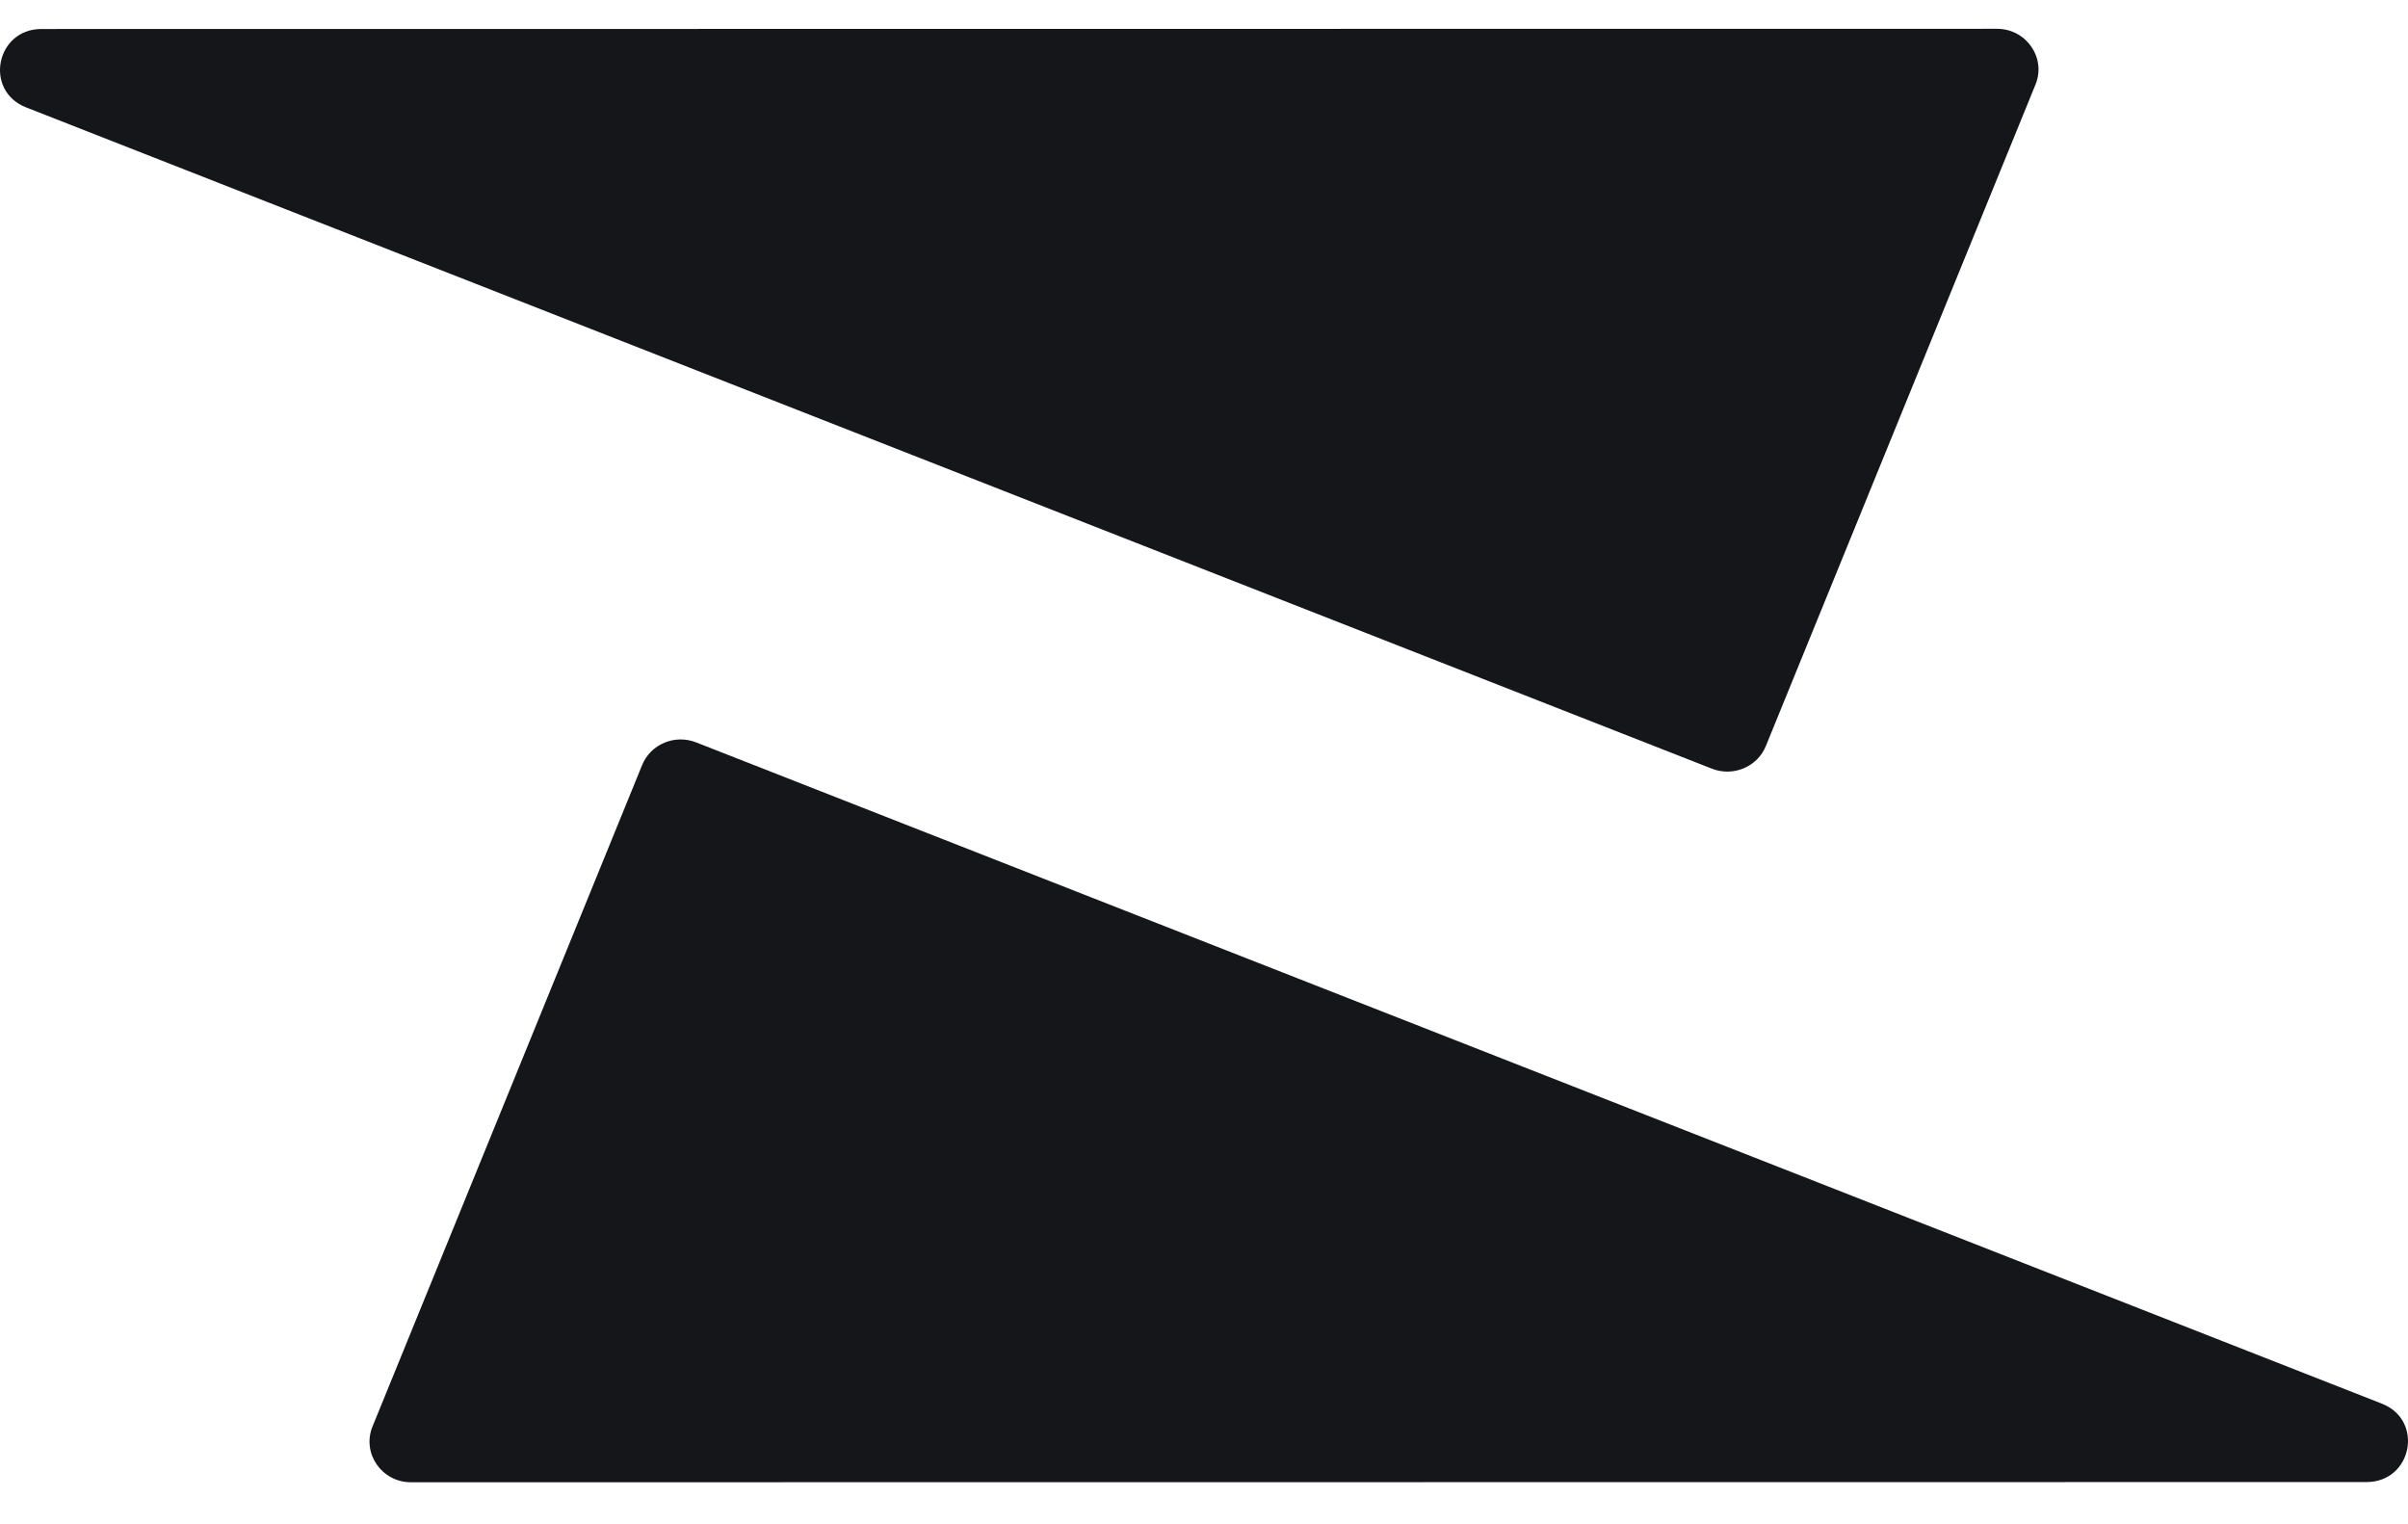
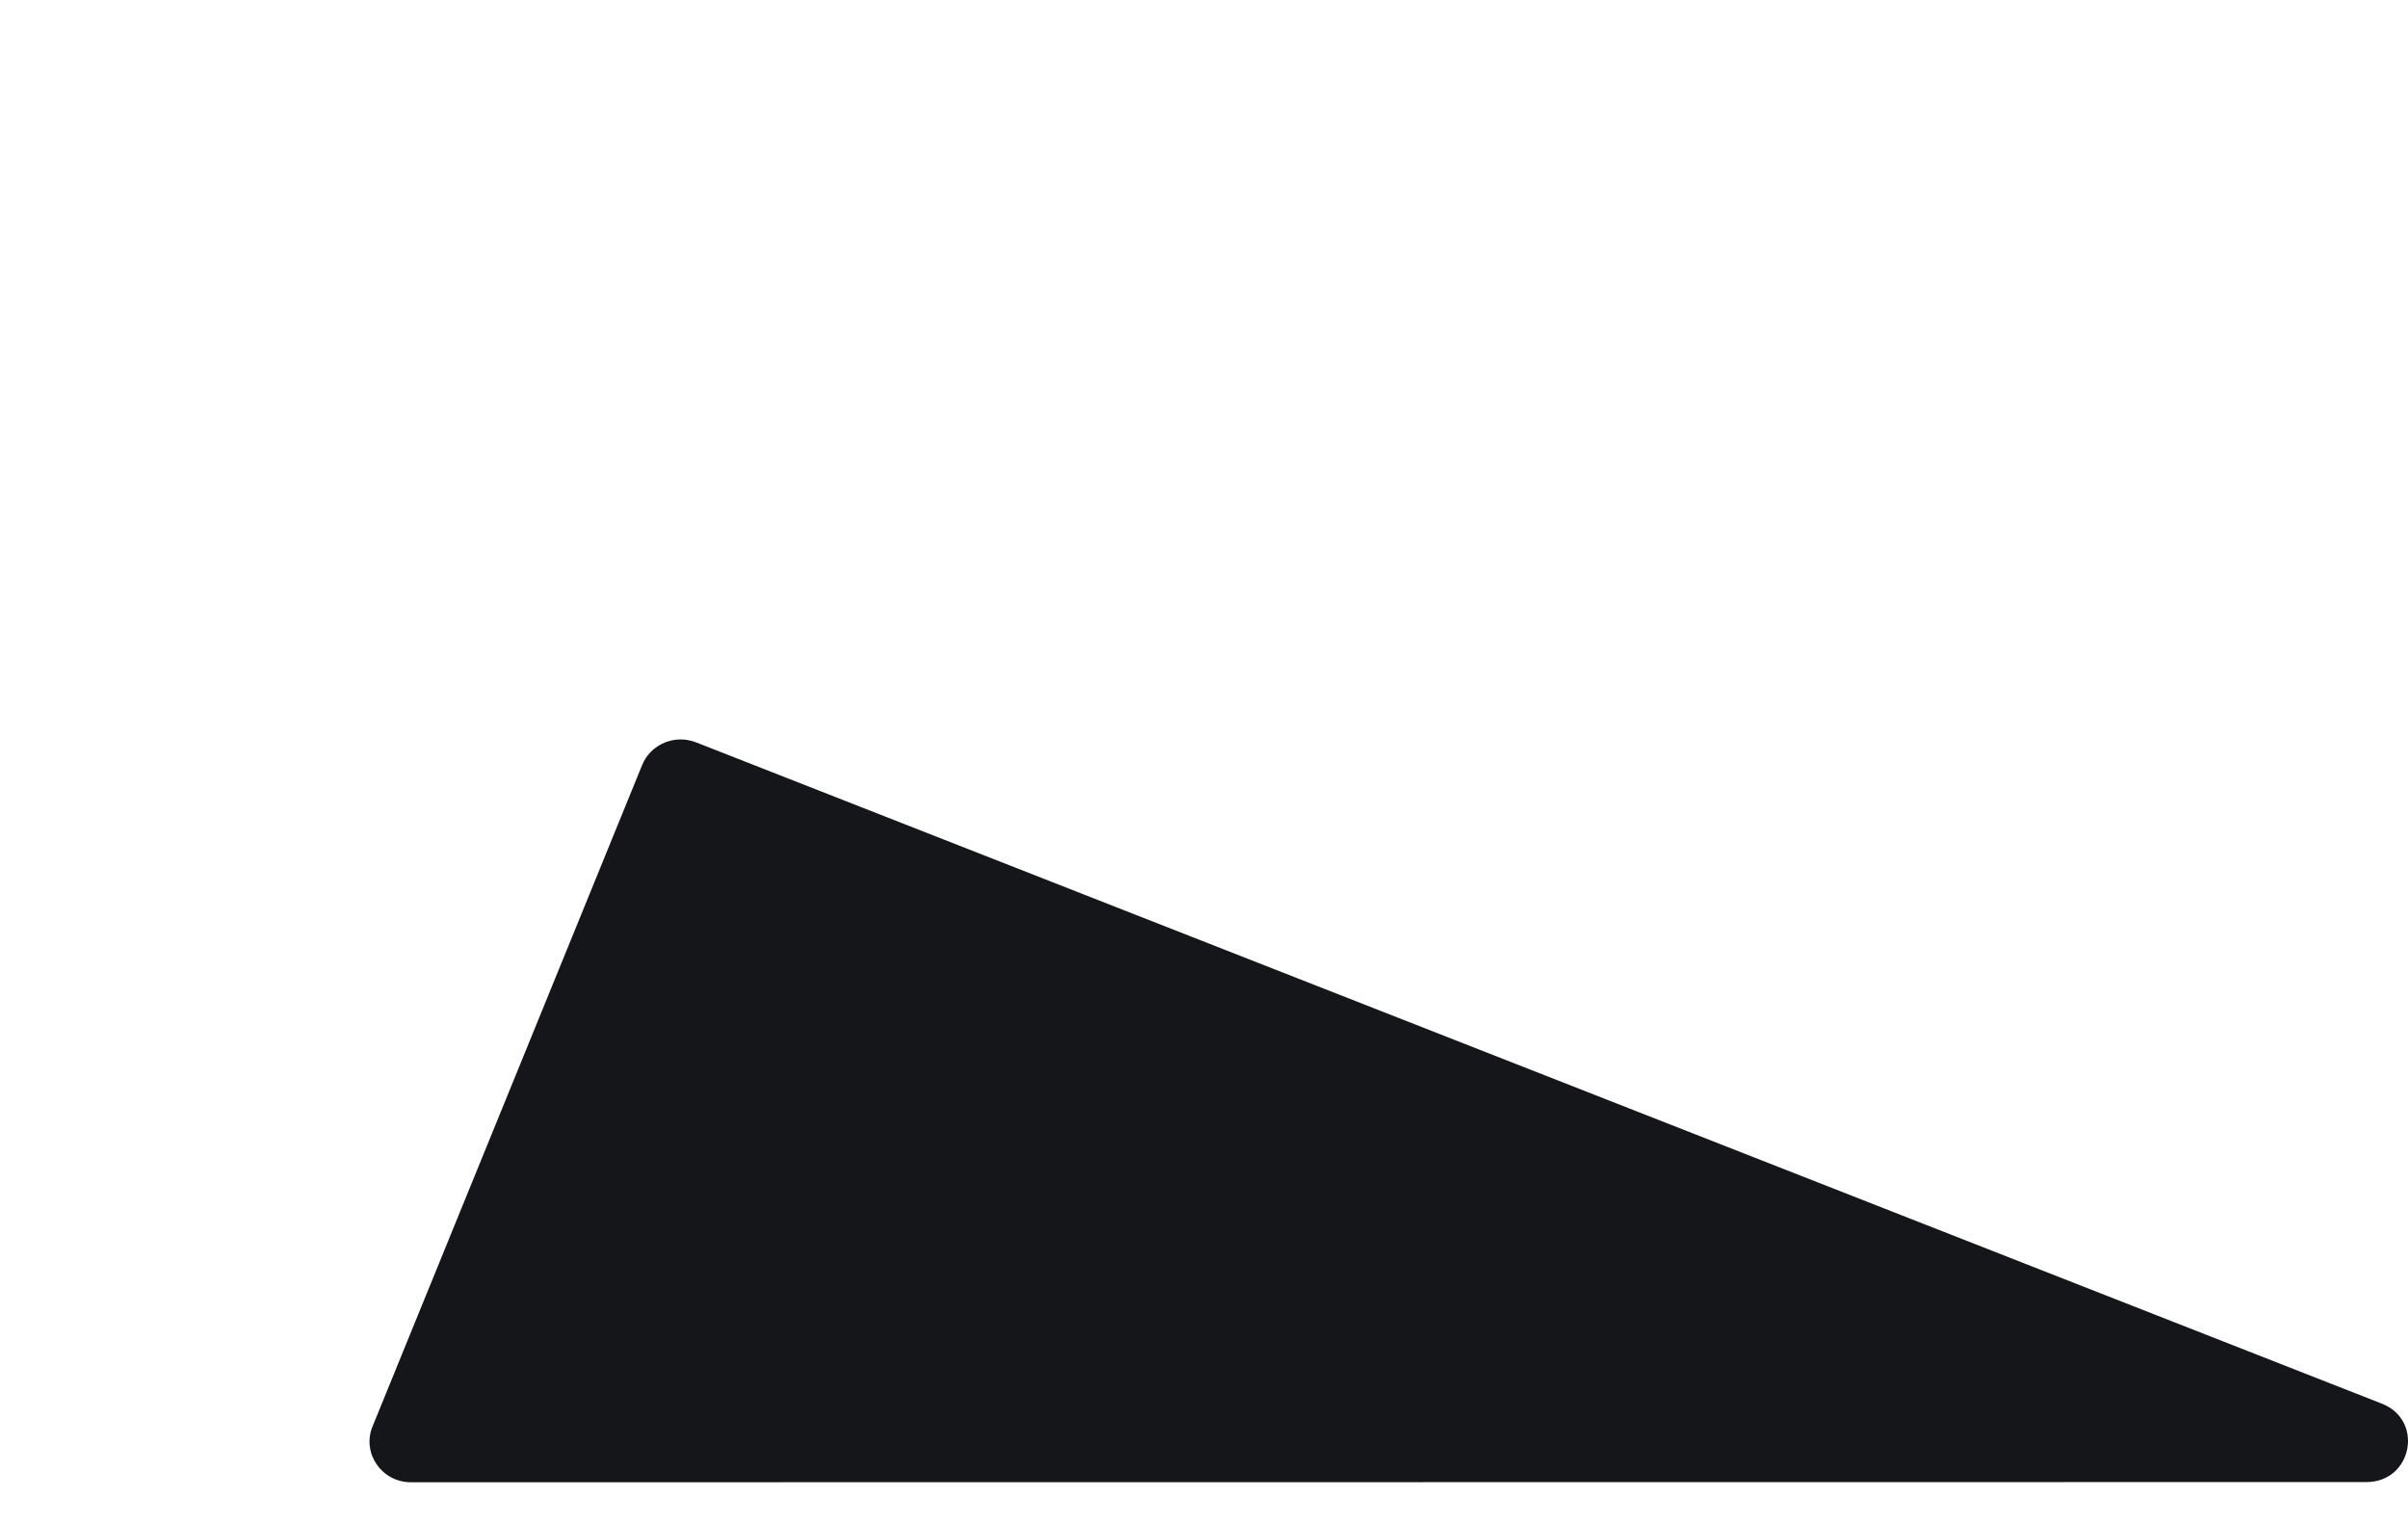
<svg xmlns="http://www.w3.org/2000/svg" width="49" height="31" viewBox="0 0 49 31" fill="none">
-   <path d="M40.637 0.586C41.233 0.586 41.642 1.177 41.42 1.72L35.933 15.179C35.76 15.603 35.269 15.809 34.836 15.64L0.531 2.185C-0.331 1.847 -0.084 0.59 0.844 0.59L40.637 0.586Z" fill="#151619" />
  <path d="M8.363 30.158C7.767 30.158 7.359 29.567 7.58 29.024L13.067 15.565C13.24 15.141 13.731 14.934 14.164 15.104L48.469 28.559C49.331 28.897 49.084 30.154 48.156 30.154L8.363 30.158Z" fill="#151619" />
</svg>